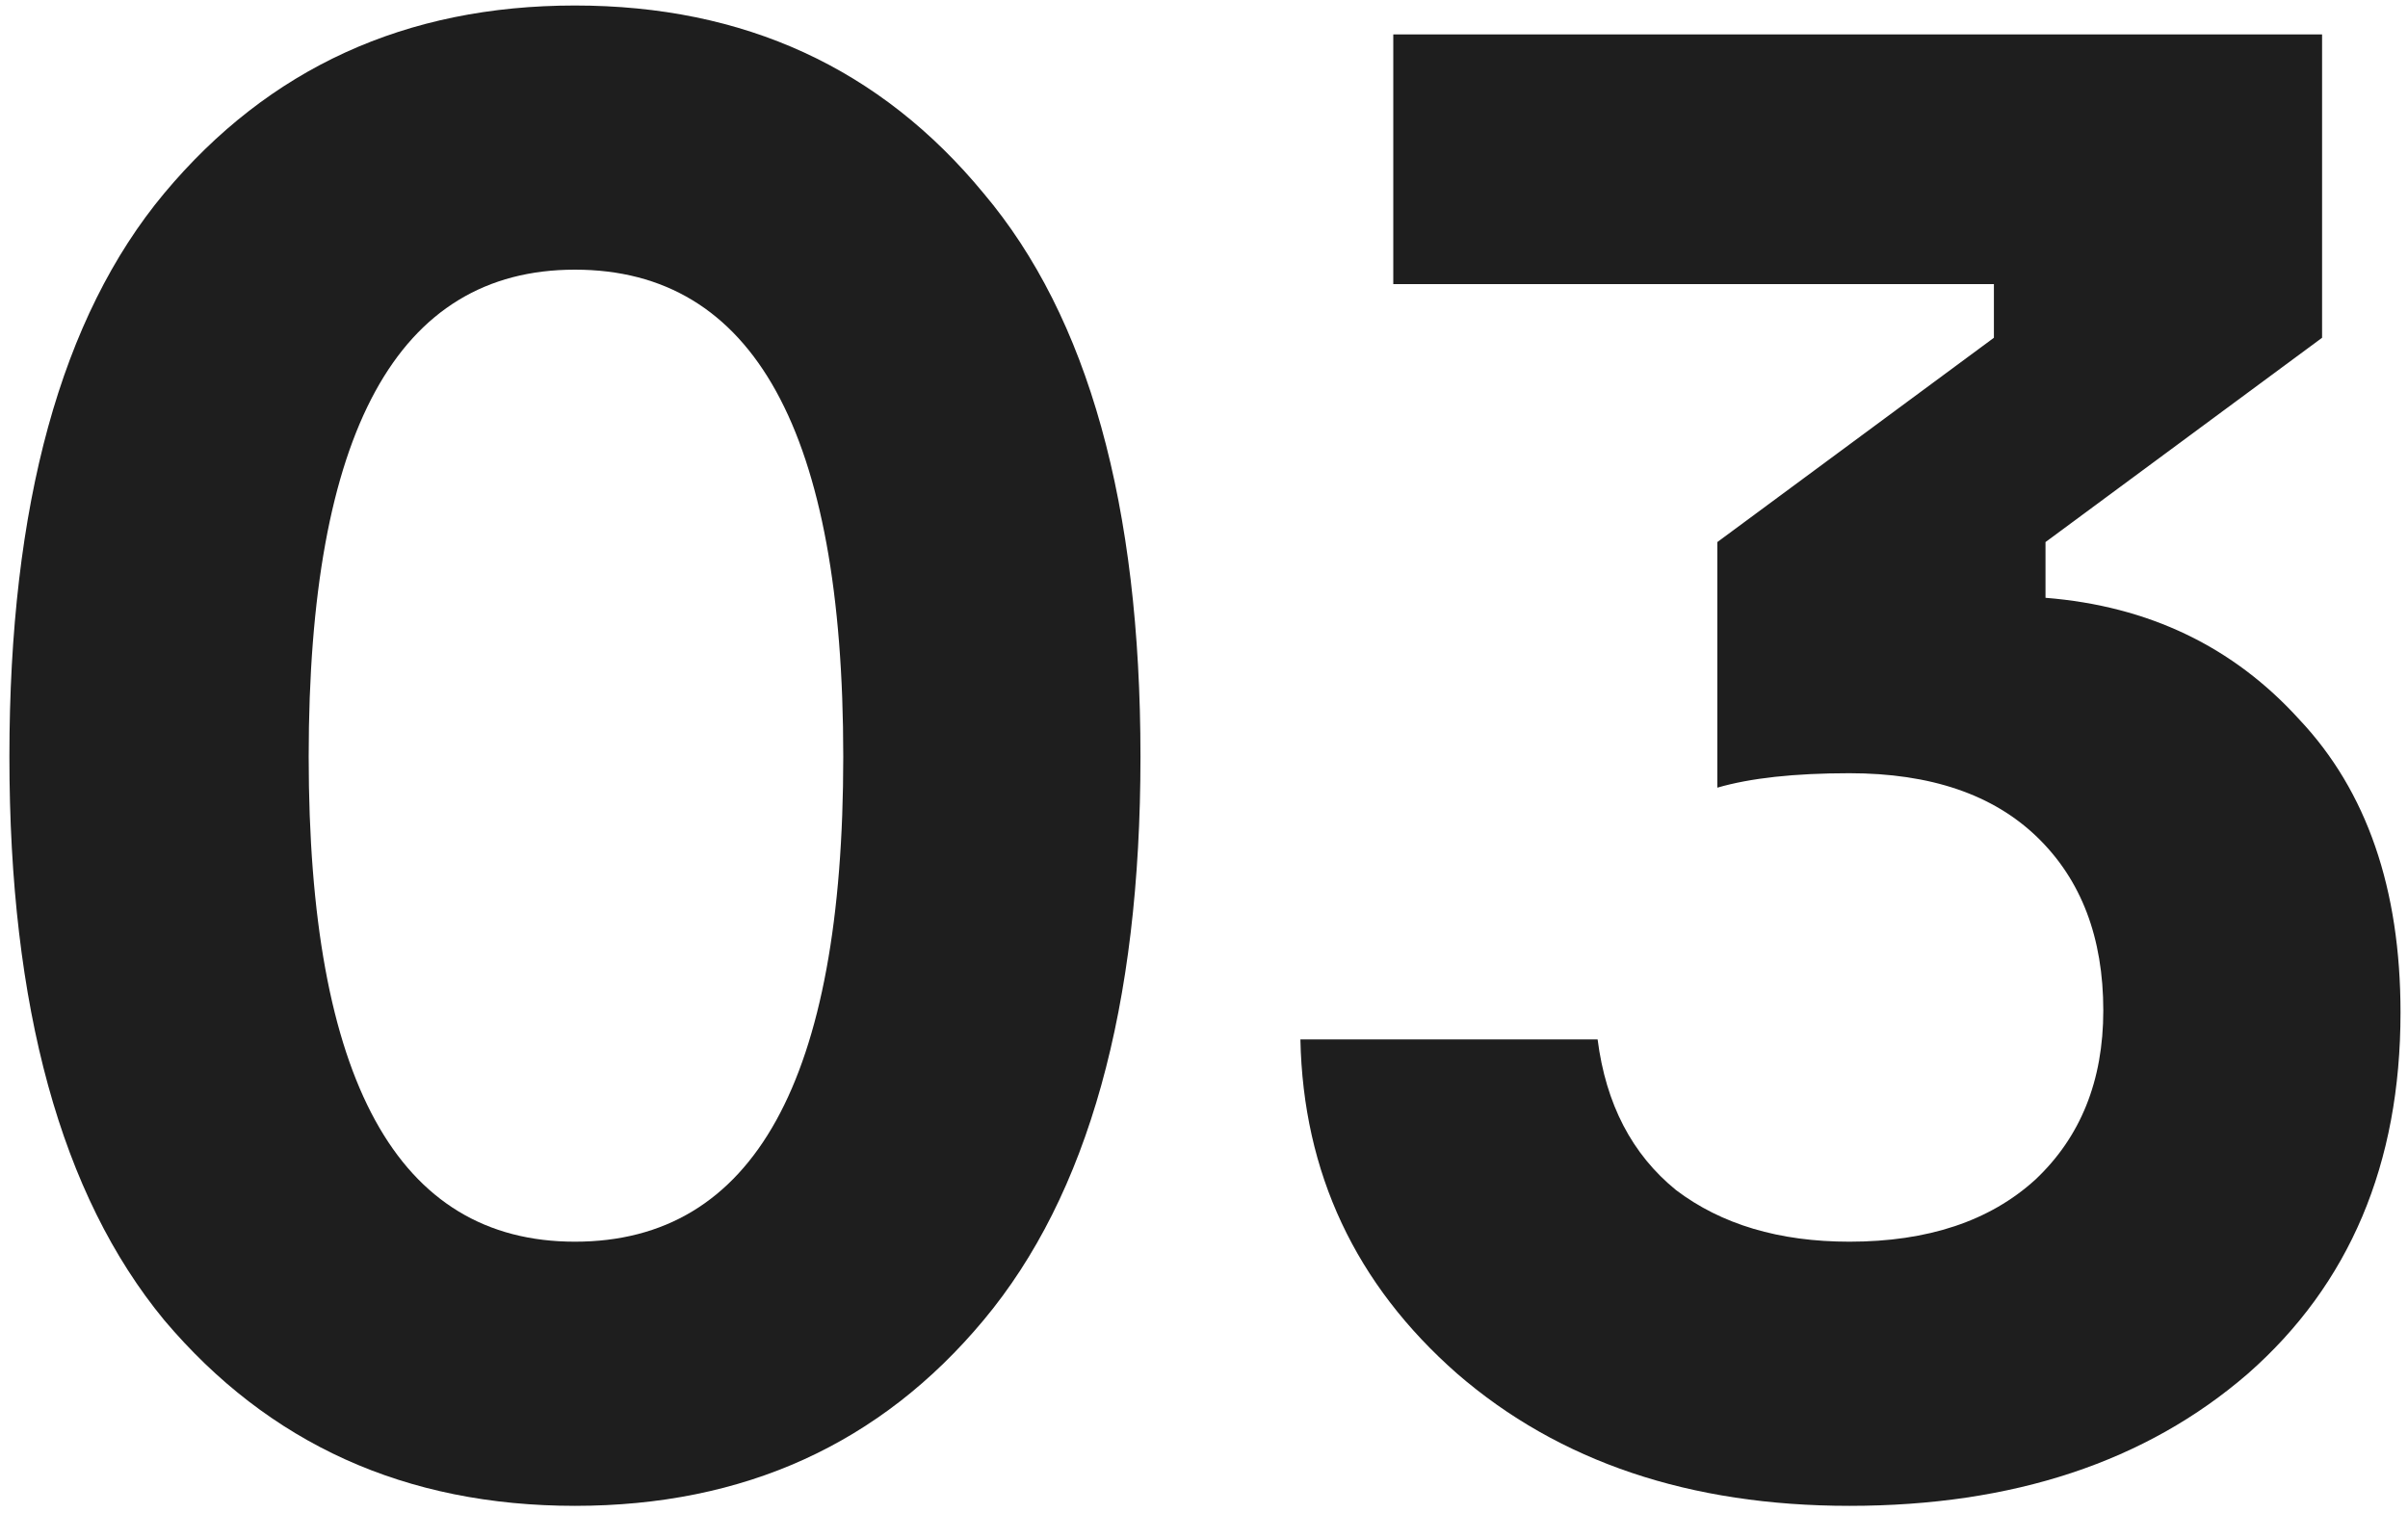
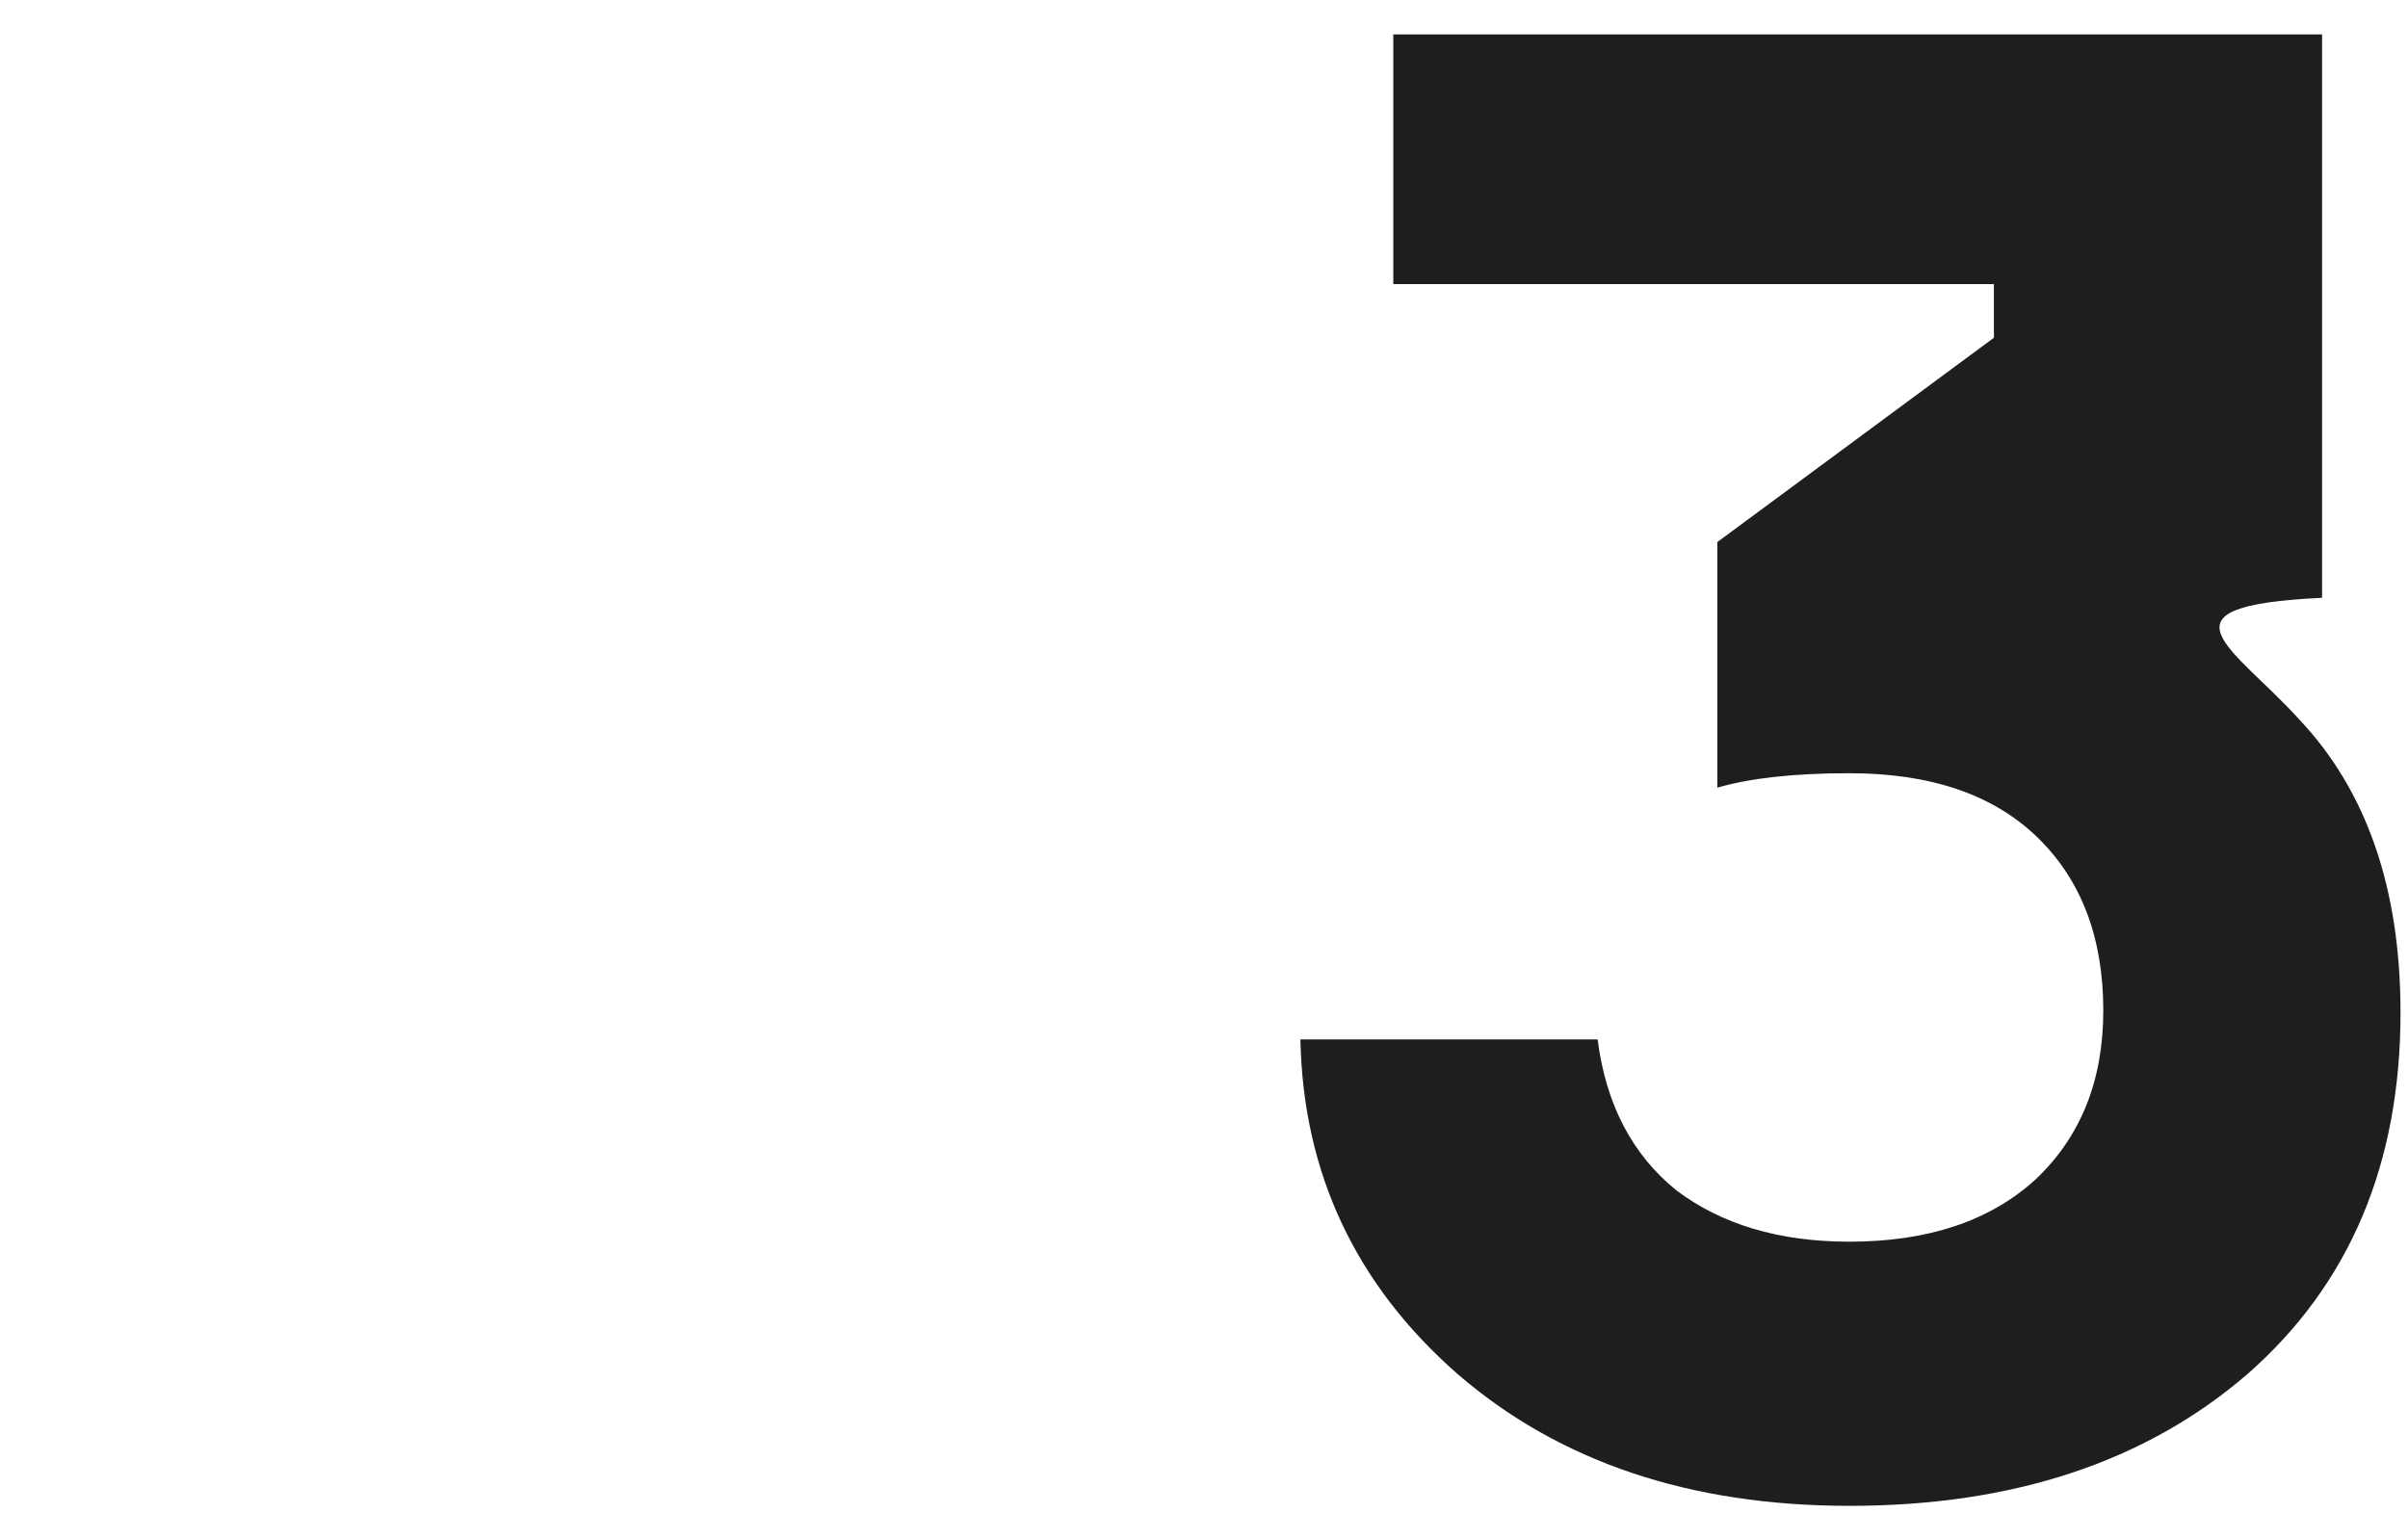
<svg xmlns="http://www.w3.org/2000/svg" width="210" height="132" viewBox="0 0 210 132" fill="none">
-   <path d="M121.507 3H202.507V29.46L178.387 47.28V52.14C187.387 52.86 194.767 56.4 200.527 62.76C206.407 69 209.347 77.52 209.347 88.32C209.347 101.52 204.907 112.02 196.027 119.82C187.147 127.5 175.567 131.34 161.287 131.34C147.367 131.34 135.967 127.5 127.087 119.82C118.207 112.02 113.647 102.3 113.407 90.66H139.327C140.047 96.3 142.327 100.68 146.167 103.8C150.127 106.8 155.167 108.3 161.287 108.3C168.127 108.3 173.527 106.5 177.487 102.9C181.447 99.18 183.427 94.26 183.427 88.14C183.427 81.78 181.507 76.74 177.667 73.02C173.827 69.3 168.367 67.44 161.287 67.44C156.487 67.44 152.647 67.86 149.767 68.7V47.28L173.887 29.46V24.78H121.507V3Z" fill="#1E1E1E" />
-   <path d="M14.32 16.86C23.44 5.94 35.38 0.48 50.14 0.48C64.9 0.48 76.78 5.94 85.78 16.86C94.9 27.66 99.46 44.04 99.46 66C99.46 87.84 94.9 104.22 85.78 115.14C76.78 125.94 64.9 131.34 50.14 131.34C35.38 131.34 23.44 125.94 14.32 115.14C5.32 104.22 0.82 87.84 0.82 66C0.82 44.04 5.32 27.66 14.32 16.86ZM50.14 108.3C65.74 108.3 73.54 94.2 73.54 66C73.54 37.68 65.74 23.52 50.14 23.52C34.66 23.52 26.92 37.68 26.92 66C26.92 94.2 34.66 108.3 50.14 108.3Z" fill="#1E1E1E" />
+   <path d="M121.507 3H202.507V29.46V52.14C187.387 52.86 194.767 56.4 200.527 62.76C206.407 69 209.347 77.52 209.347 88.32C209.347 101.52 204.907 112.02 196.027 119.82C187.147 127.5 175.567 131.34 161.287 131.34C147.367 131.34 135.967 127.5 127.087 119.82C118.207 112.02 113.647 102.3 113.407 90.66H139.327C140.047 96.3 142.327 100.68 146.167 103.8C150.127 106.8 155.167 108.3 161.287 108.3C168.127 108.3 173.527 106.5 177.487 102.9C181.447 99.18 183.427 94.26 183.427 88.14C183.427 81.78 181.507 76.74 177.667 73.02C173.827 69.3 168.367 67.44 161.287 67.44C156.487 67.44 152.647 67.86 149.767 68.7V47.28L173.887 29.46V24.78H121.507V3Z" fill="#1E1E1E" />
</svg>